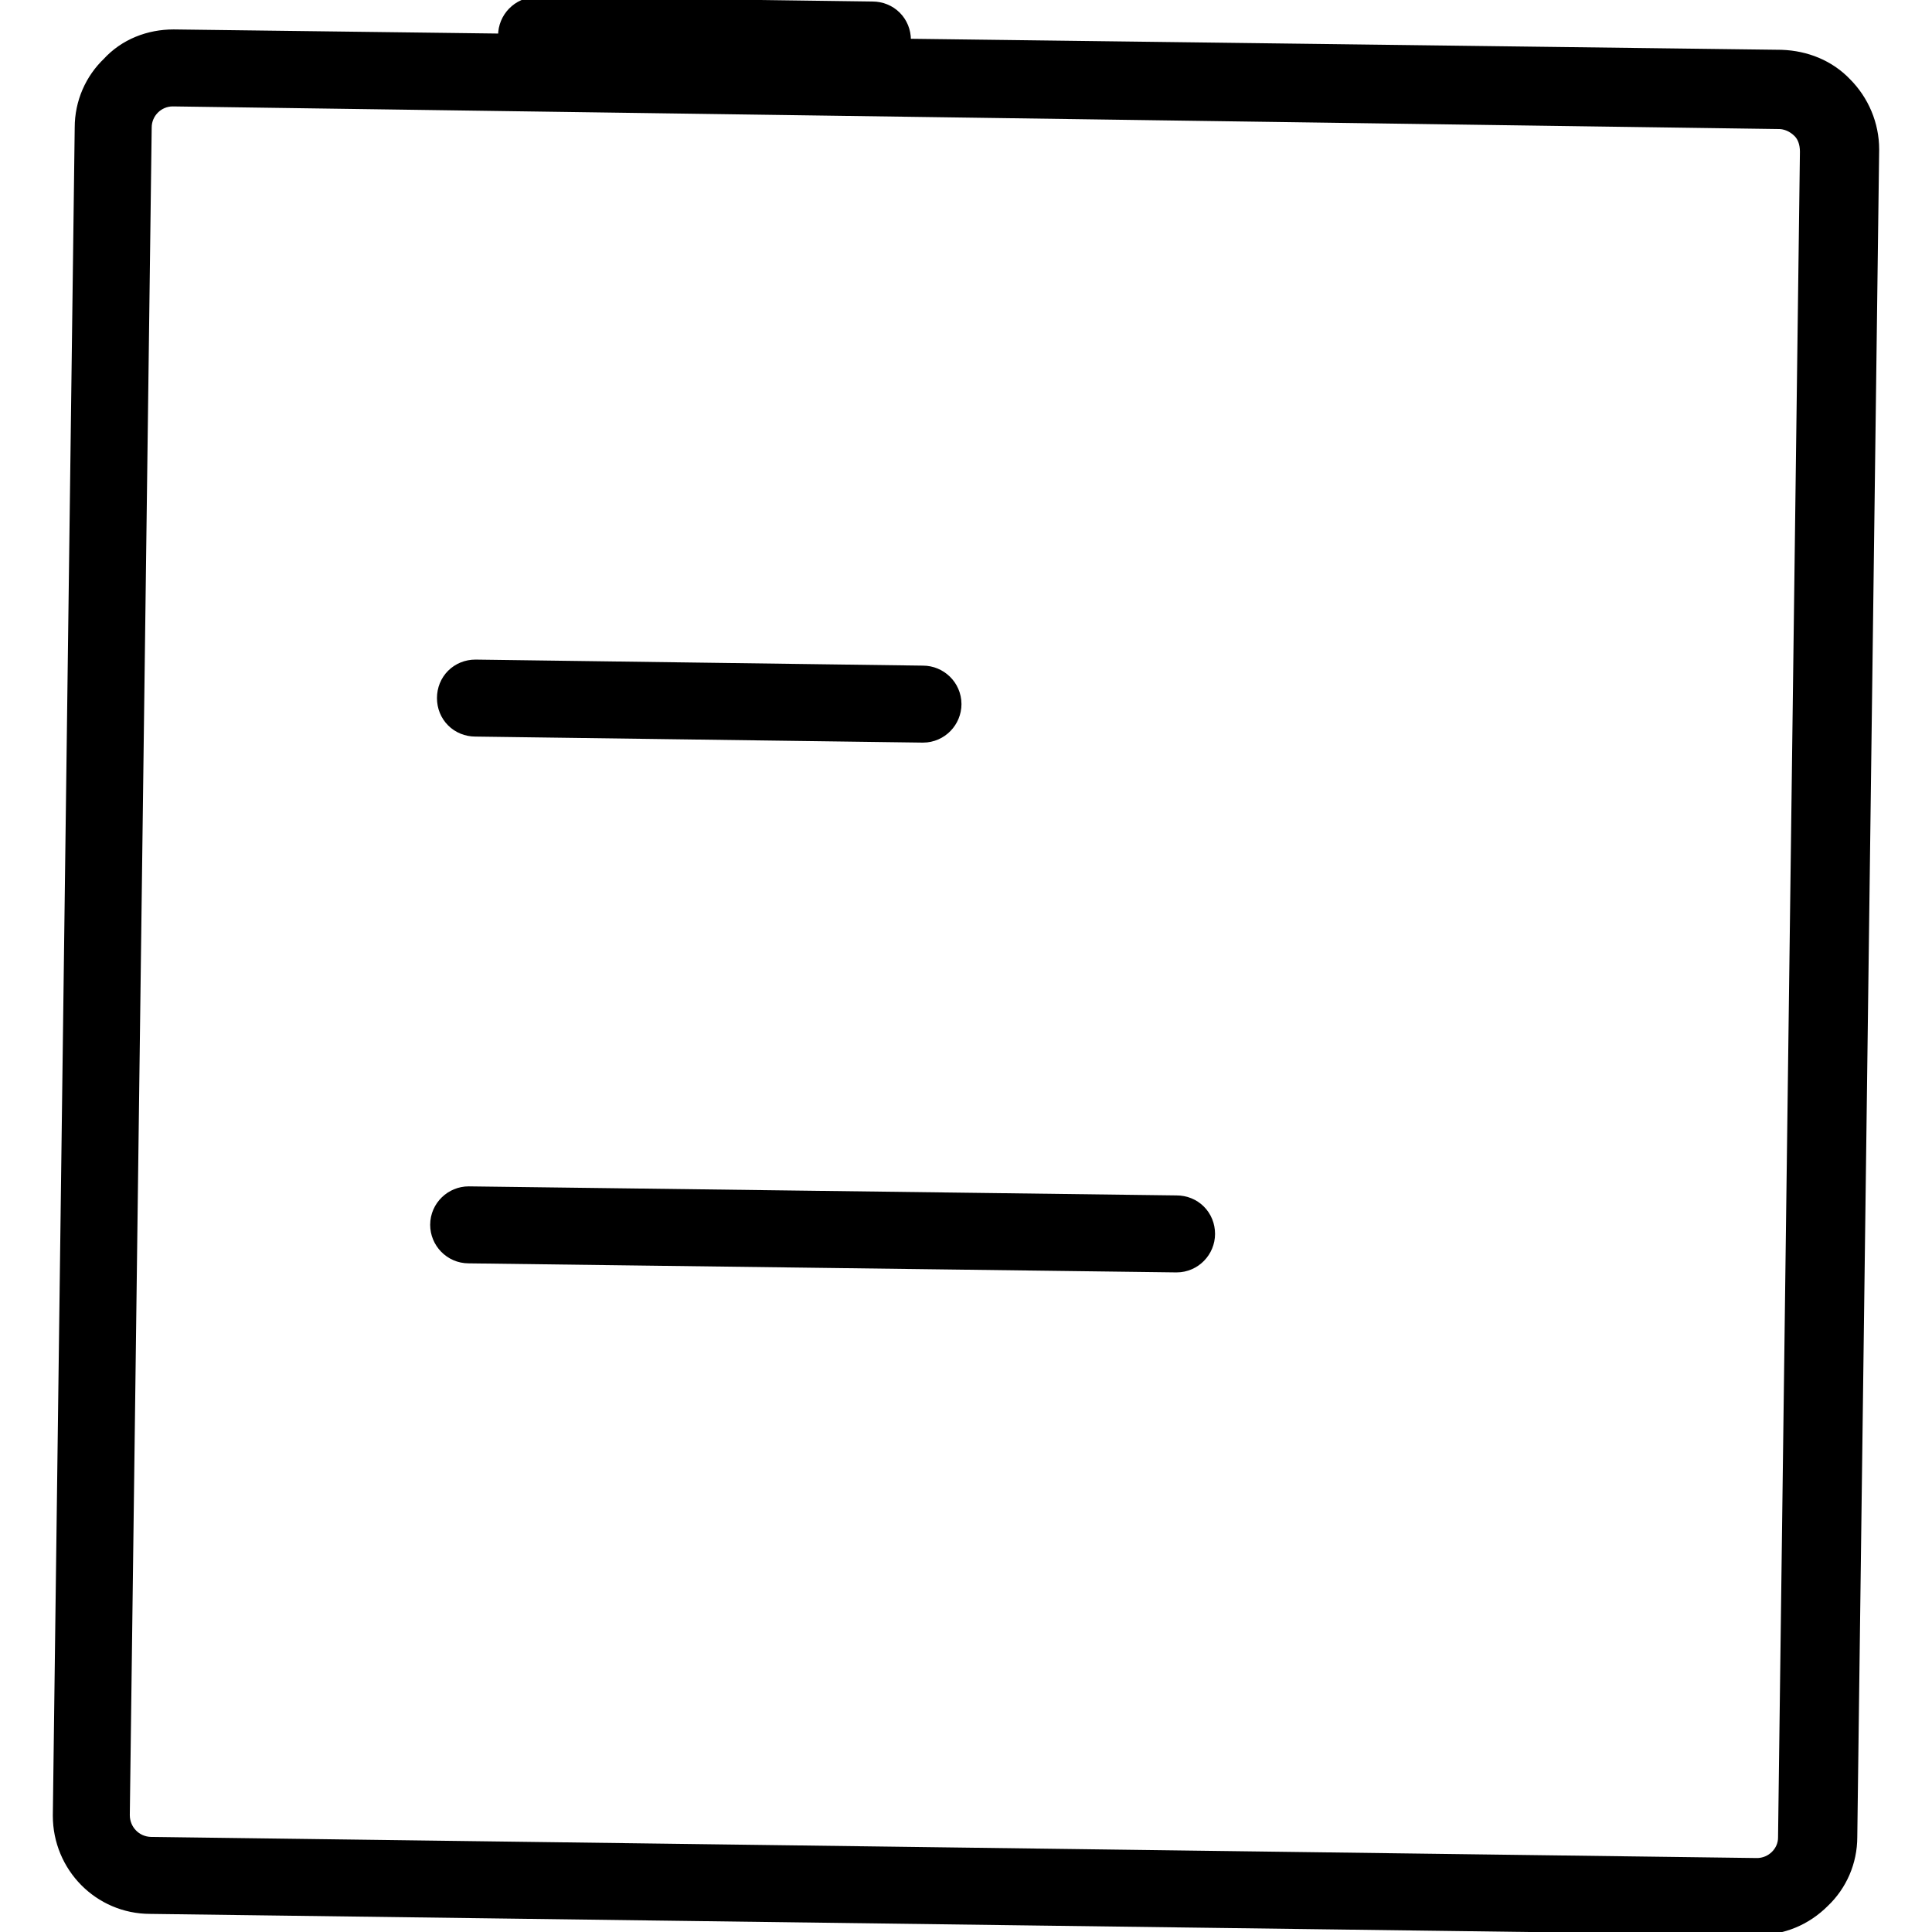
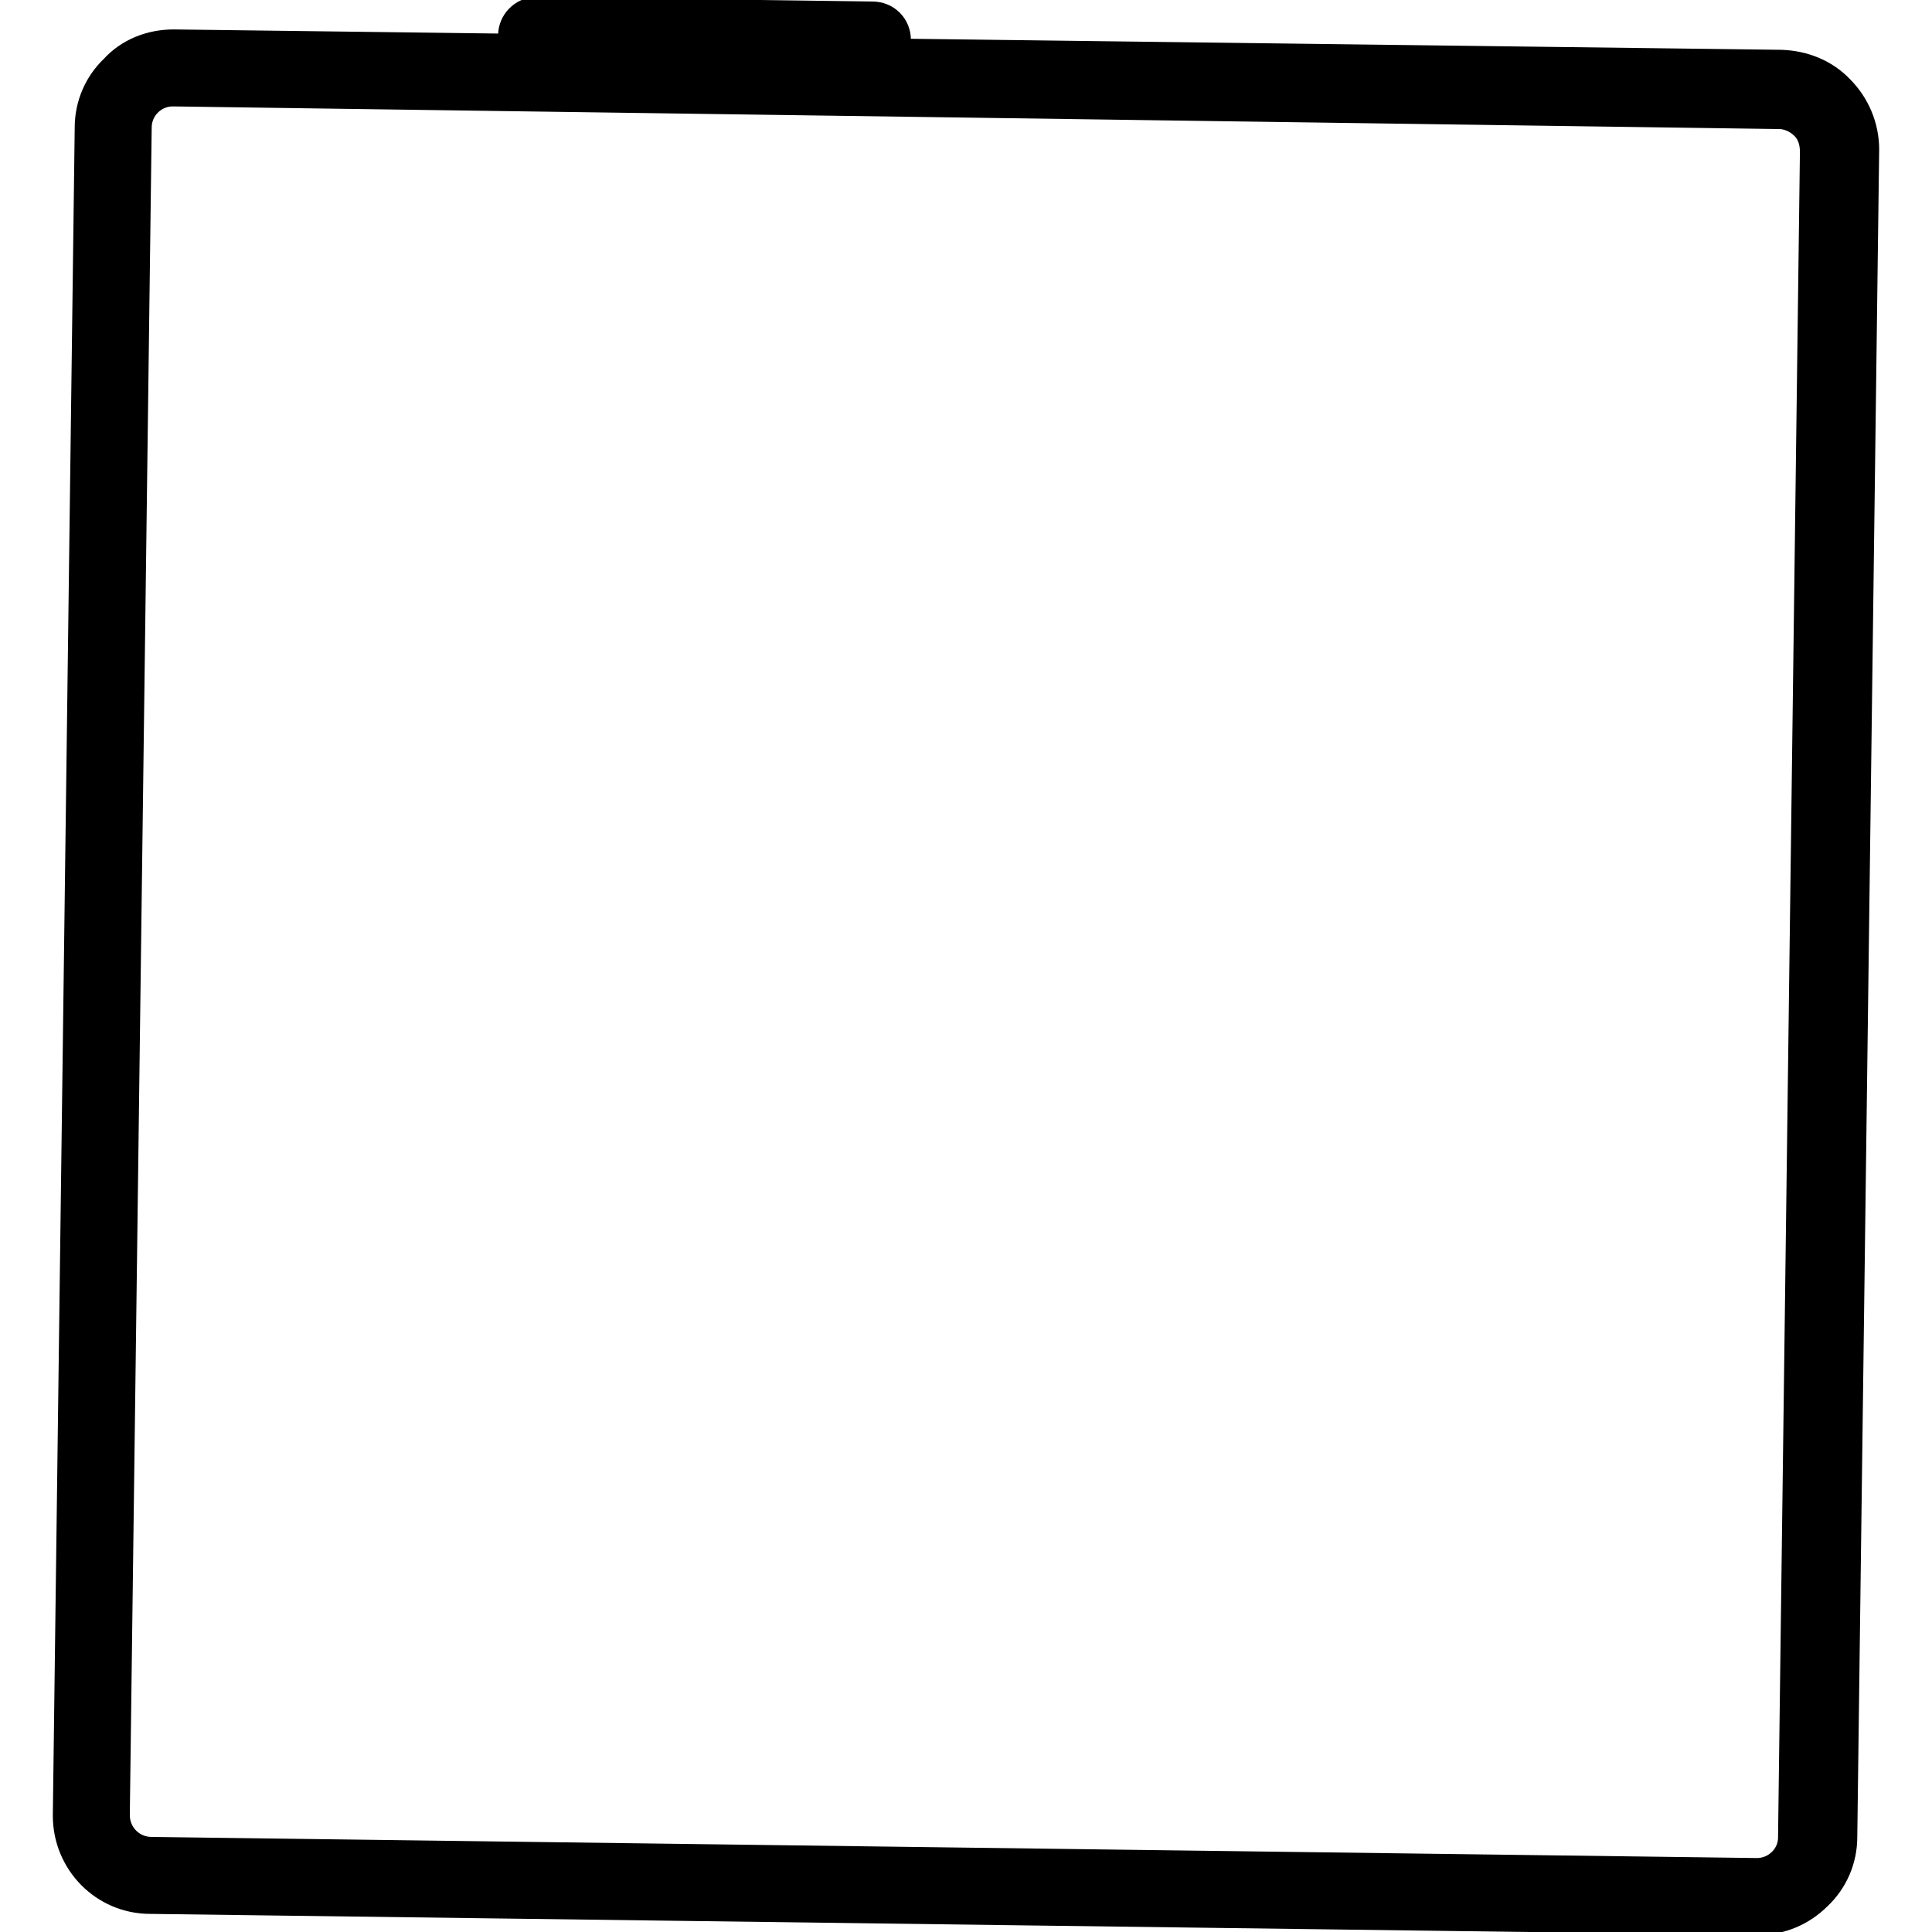
<svg xmlns="http://www.w3.org/2000/svg" version="1.1" x="0px" y="0px" viewBox="0 0 256 256" enable-background="new 0 0 256 256" xml:space="preserve">
  <g>
    <path stroke-width="6" fill-opacity="0" stroke="#000000" d="M232.9,253.4l-213-2.8c-5.5,0-9.9-4.5-9.9-10c0,0,0-0.1,0-0.1l2.9-223.6c0-2.7,1.1-5.2,3-7 c1.8-2,4.4-3,7.1-3L236,9.6c2.7,0.1,5.2,1.1,7,3c1.9,1.9,3,4.5,3,7.2l-2.9,223.6c0,2.7-1.1,5.2-3,7 C238.1,252.4,235.6,253.4,232.9,253.4L232.9,253.4z M22.9,11.1c-3.2,0-5.8,2.6-5.8,5.8l-2.9,223.6c0,3.2,2.5,5.8,5.7,5.9 c0,0,0,0,0,0l212.9,2.8c3.2,0,5.8-2.6,5.8-5.7l2.9-223.4c0-1.6-0.5-3.1-1.6-4.2c-1.1-1.1-2.6-1.8-4.2-1.8L22.9,11.1L22.9,11.1z  M115.6,7.5L71.1,6.9C70,6.9,69,6,69,4.8c0,0,0-0.1,0-0.1c0-1.1,0.9-2.1,2.1-2.1c0,0,0,0,0,0l44.5,0.6c1.2,0,2.1,0.9,2.1,2.1 C117.7,6.5,116.7,7.4,115.6,7.5z" />
-     <path stroke-width="6" fill-opacity="0" stroke="#000000" d="M122.3,95.4l-59.3-0.8c-1.2,0-2.1-0.9-2.1-2.1c0-1.2,0.9-2.1,2.1-2.1l0,0l59.3,0.8c1.1,0,2.1,0.9,2.1,2.1 c0,0,0,0,0,0C124.4,94.4,123.5,95.4,122.3,95.4z M155.9,165.6l-93.8-1.2c-1.2,0-2.1-1-2.1-2.1c0-1.2,1-2.1,2.1-2.1h0l93.8,1.2 c1.2,0,2.1,0.9,2.1,2.1C158,164.6,157.1,165.6,155.9,165.6L155.9,165.6z" />
  </g>
</svg>